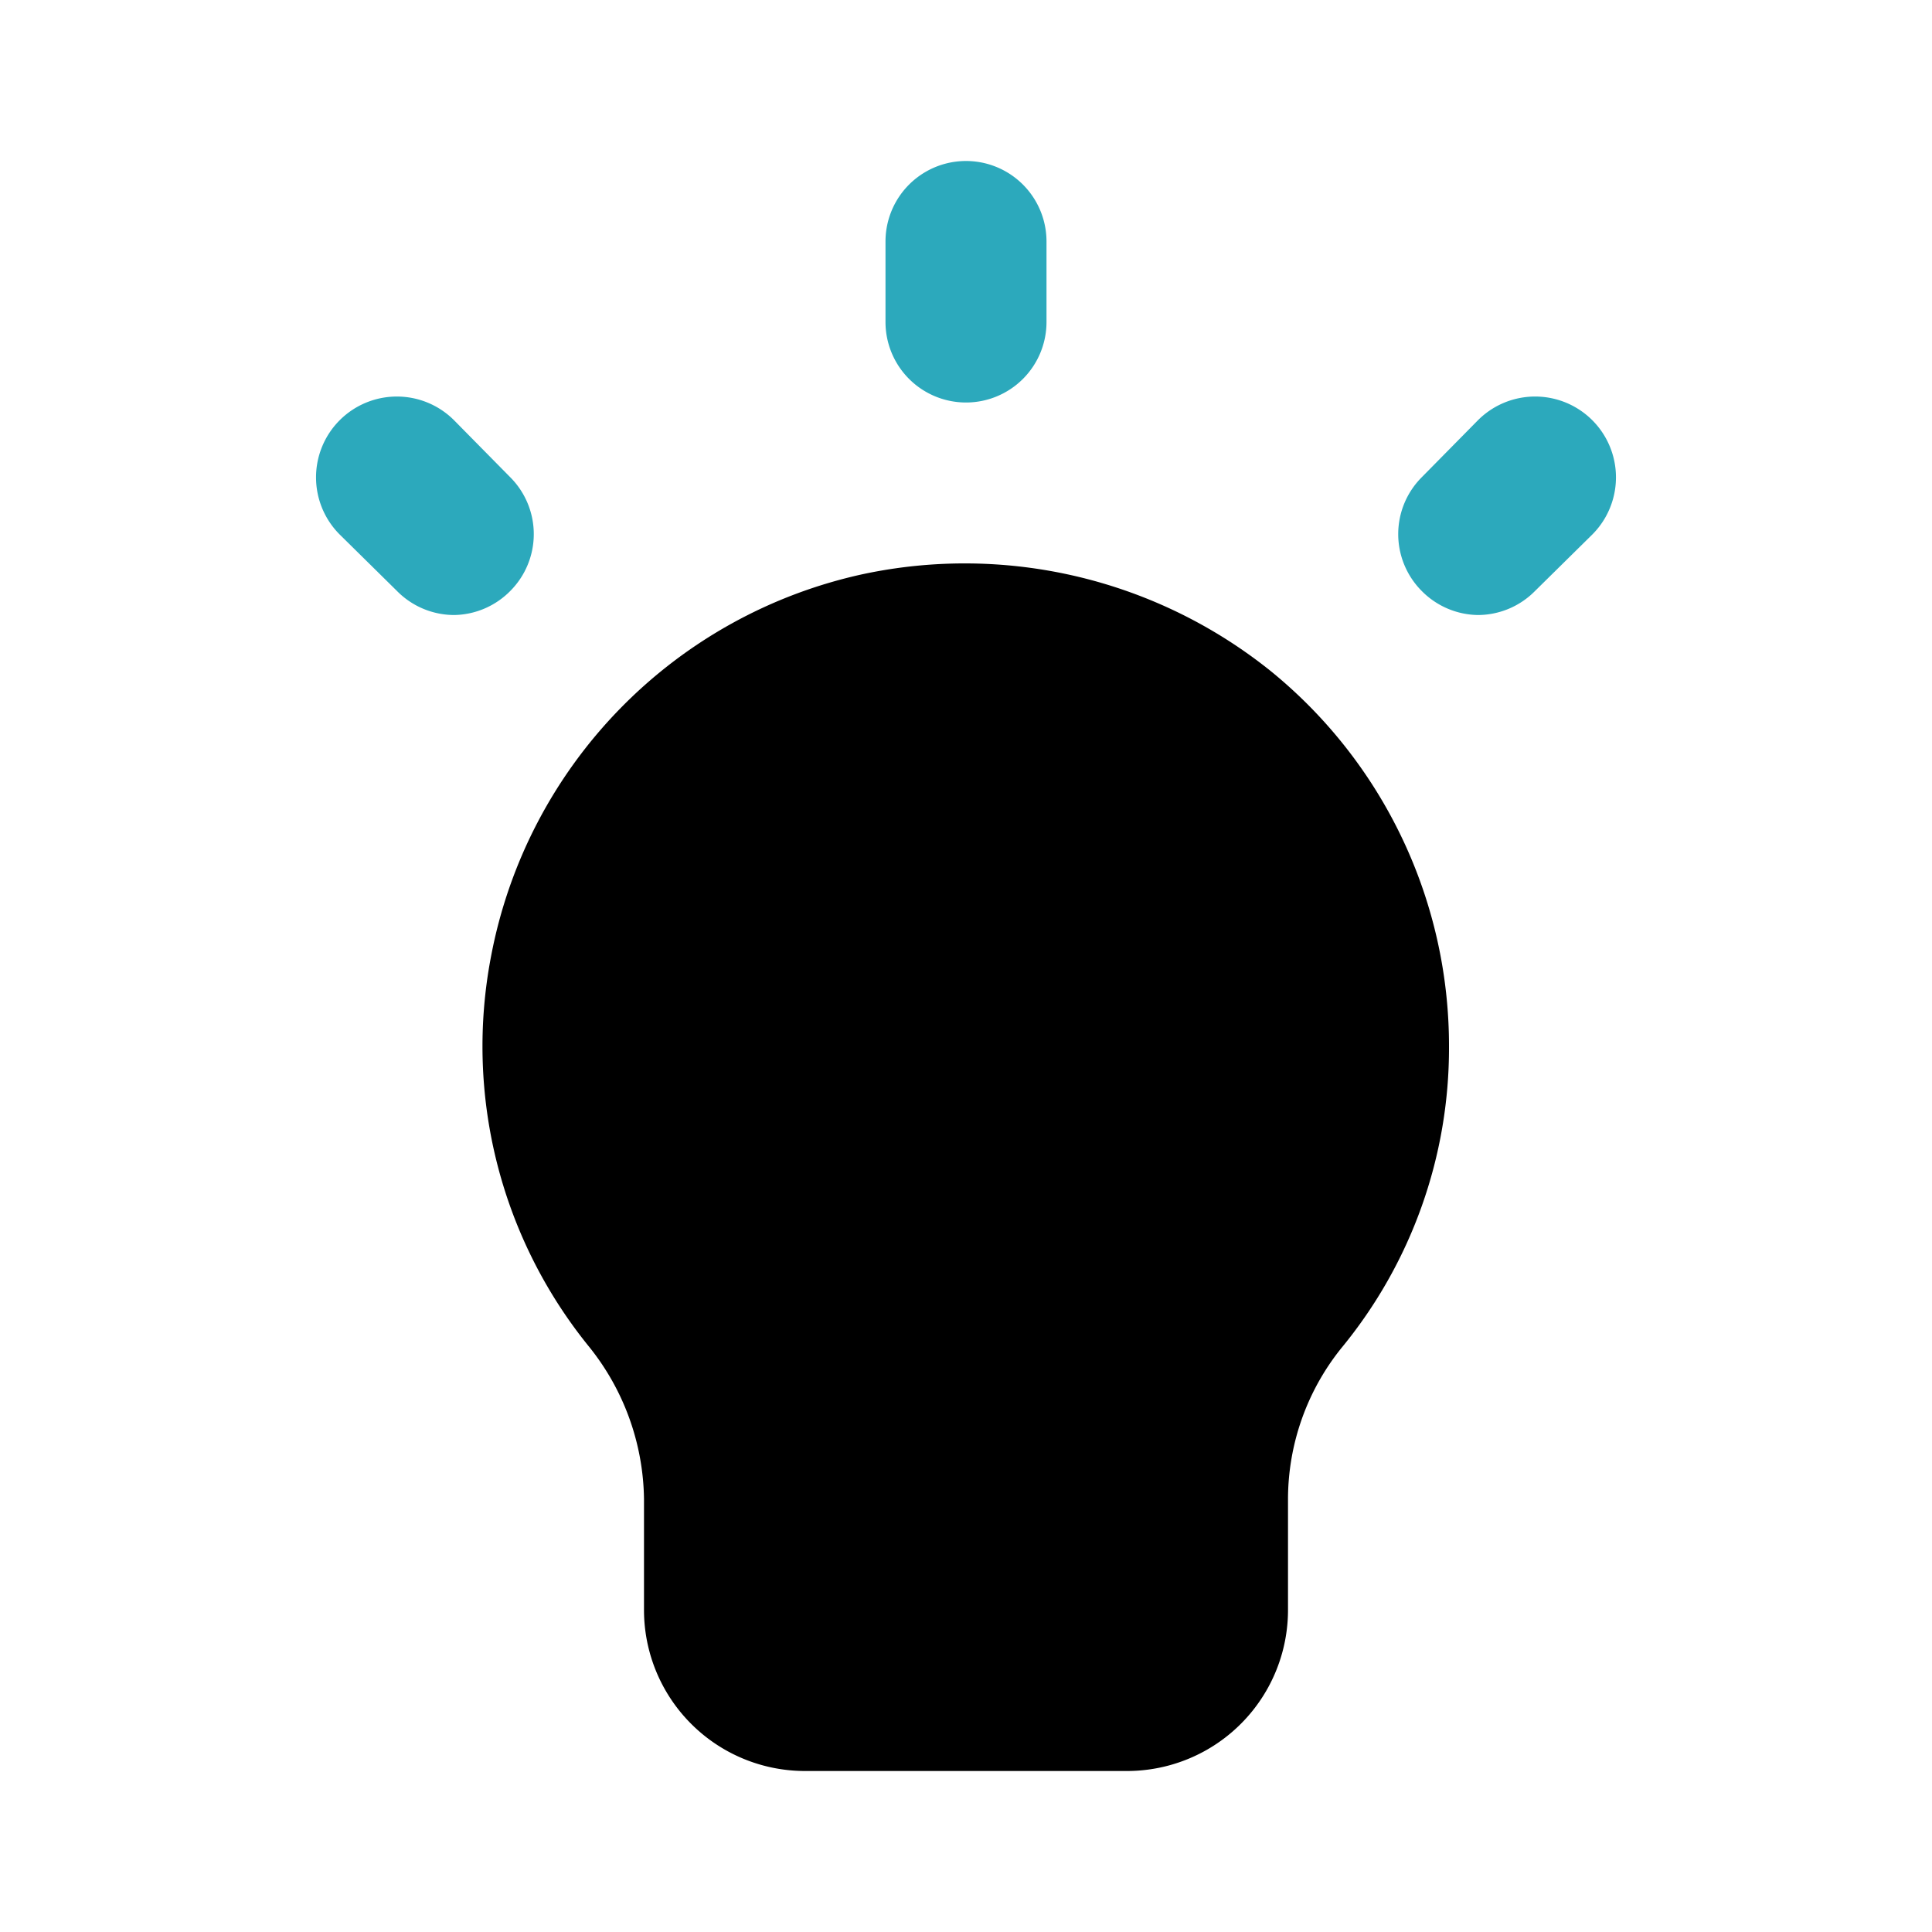
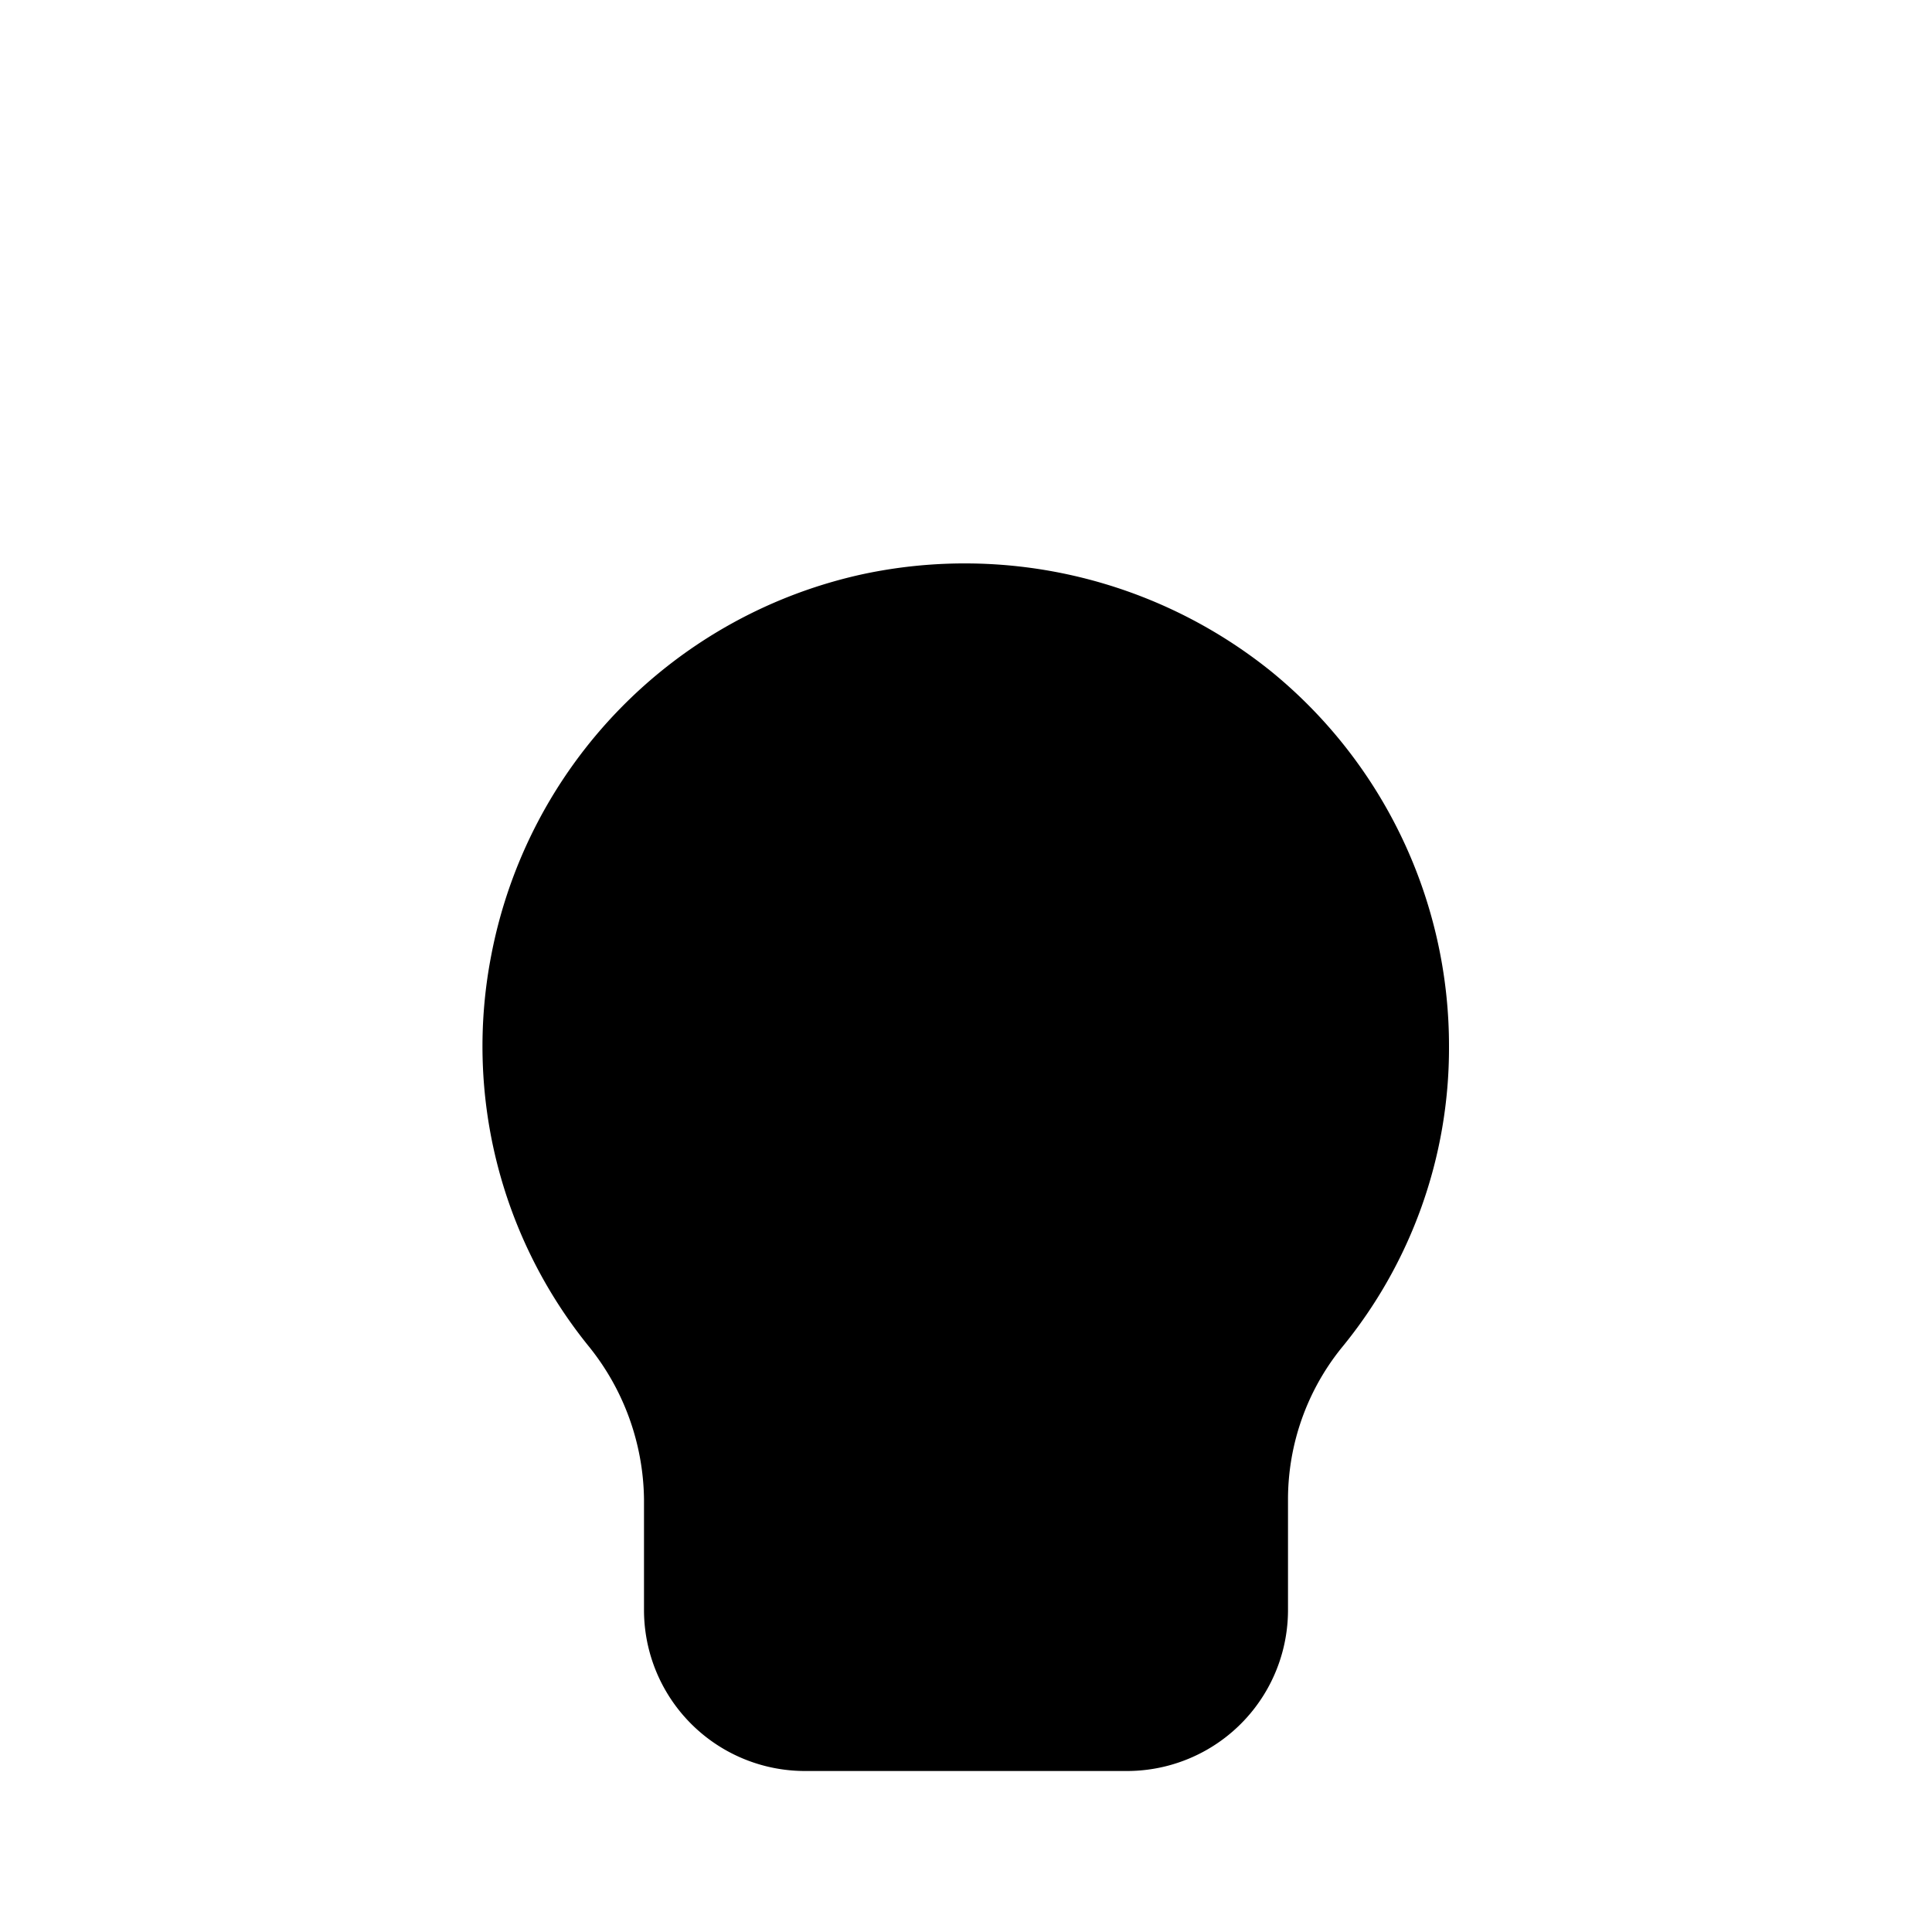
<svg xmlns="http://www.w3.org/2000/svg" fill="#000000" width="800px" height="800px" viewBox="0 0 24 24" id="idea" data-name="Flat Color" class="icon flat-color">
  <path id="primary" d="M15.79,8.34a6.07,6.07,0,0,0-5.06-1.21A6,6,0,0,0,6.1,11.88a5.92,5.92,0,0,0,1.21,4.84A3.08,3.08,0,0,1,8,18.62V20a2,2,0,0,0,2,2h4a2,2,0,0,0,2-2V18.62a3,3,0,0,1,.66-1.87A5.86,5.86,0,0,0,18,13,6,6,0,0,0,15.79,8.34Z" style="fill: rgb(0, 0, 0);" />
-   <path id="secondary" d="M18.36,7.64a1,1,0,0,1-.7-.3,1,1,0,0,1,0-1.41l.7-.71a1,1,0,1,1,1.42,1.42l-.71.7A1,1,0,0,1,18.36,7.64Zm-12.72,0a1,1,0,0,1-.71-.3l-.71-.7A1,1,0,0,1,5.64,5.22l.7.71a1,1,0,0,1,0,1.41A1,1,0,0,1,5.64,7.64ZM12,5a1,1,0,0,1-1-1V3a1,1,0,0,1,2,0V4A1,1,0,0,1,12,5Z" style="fill: rgb(44, 169, 188);" />
</svg>